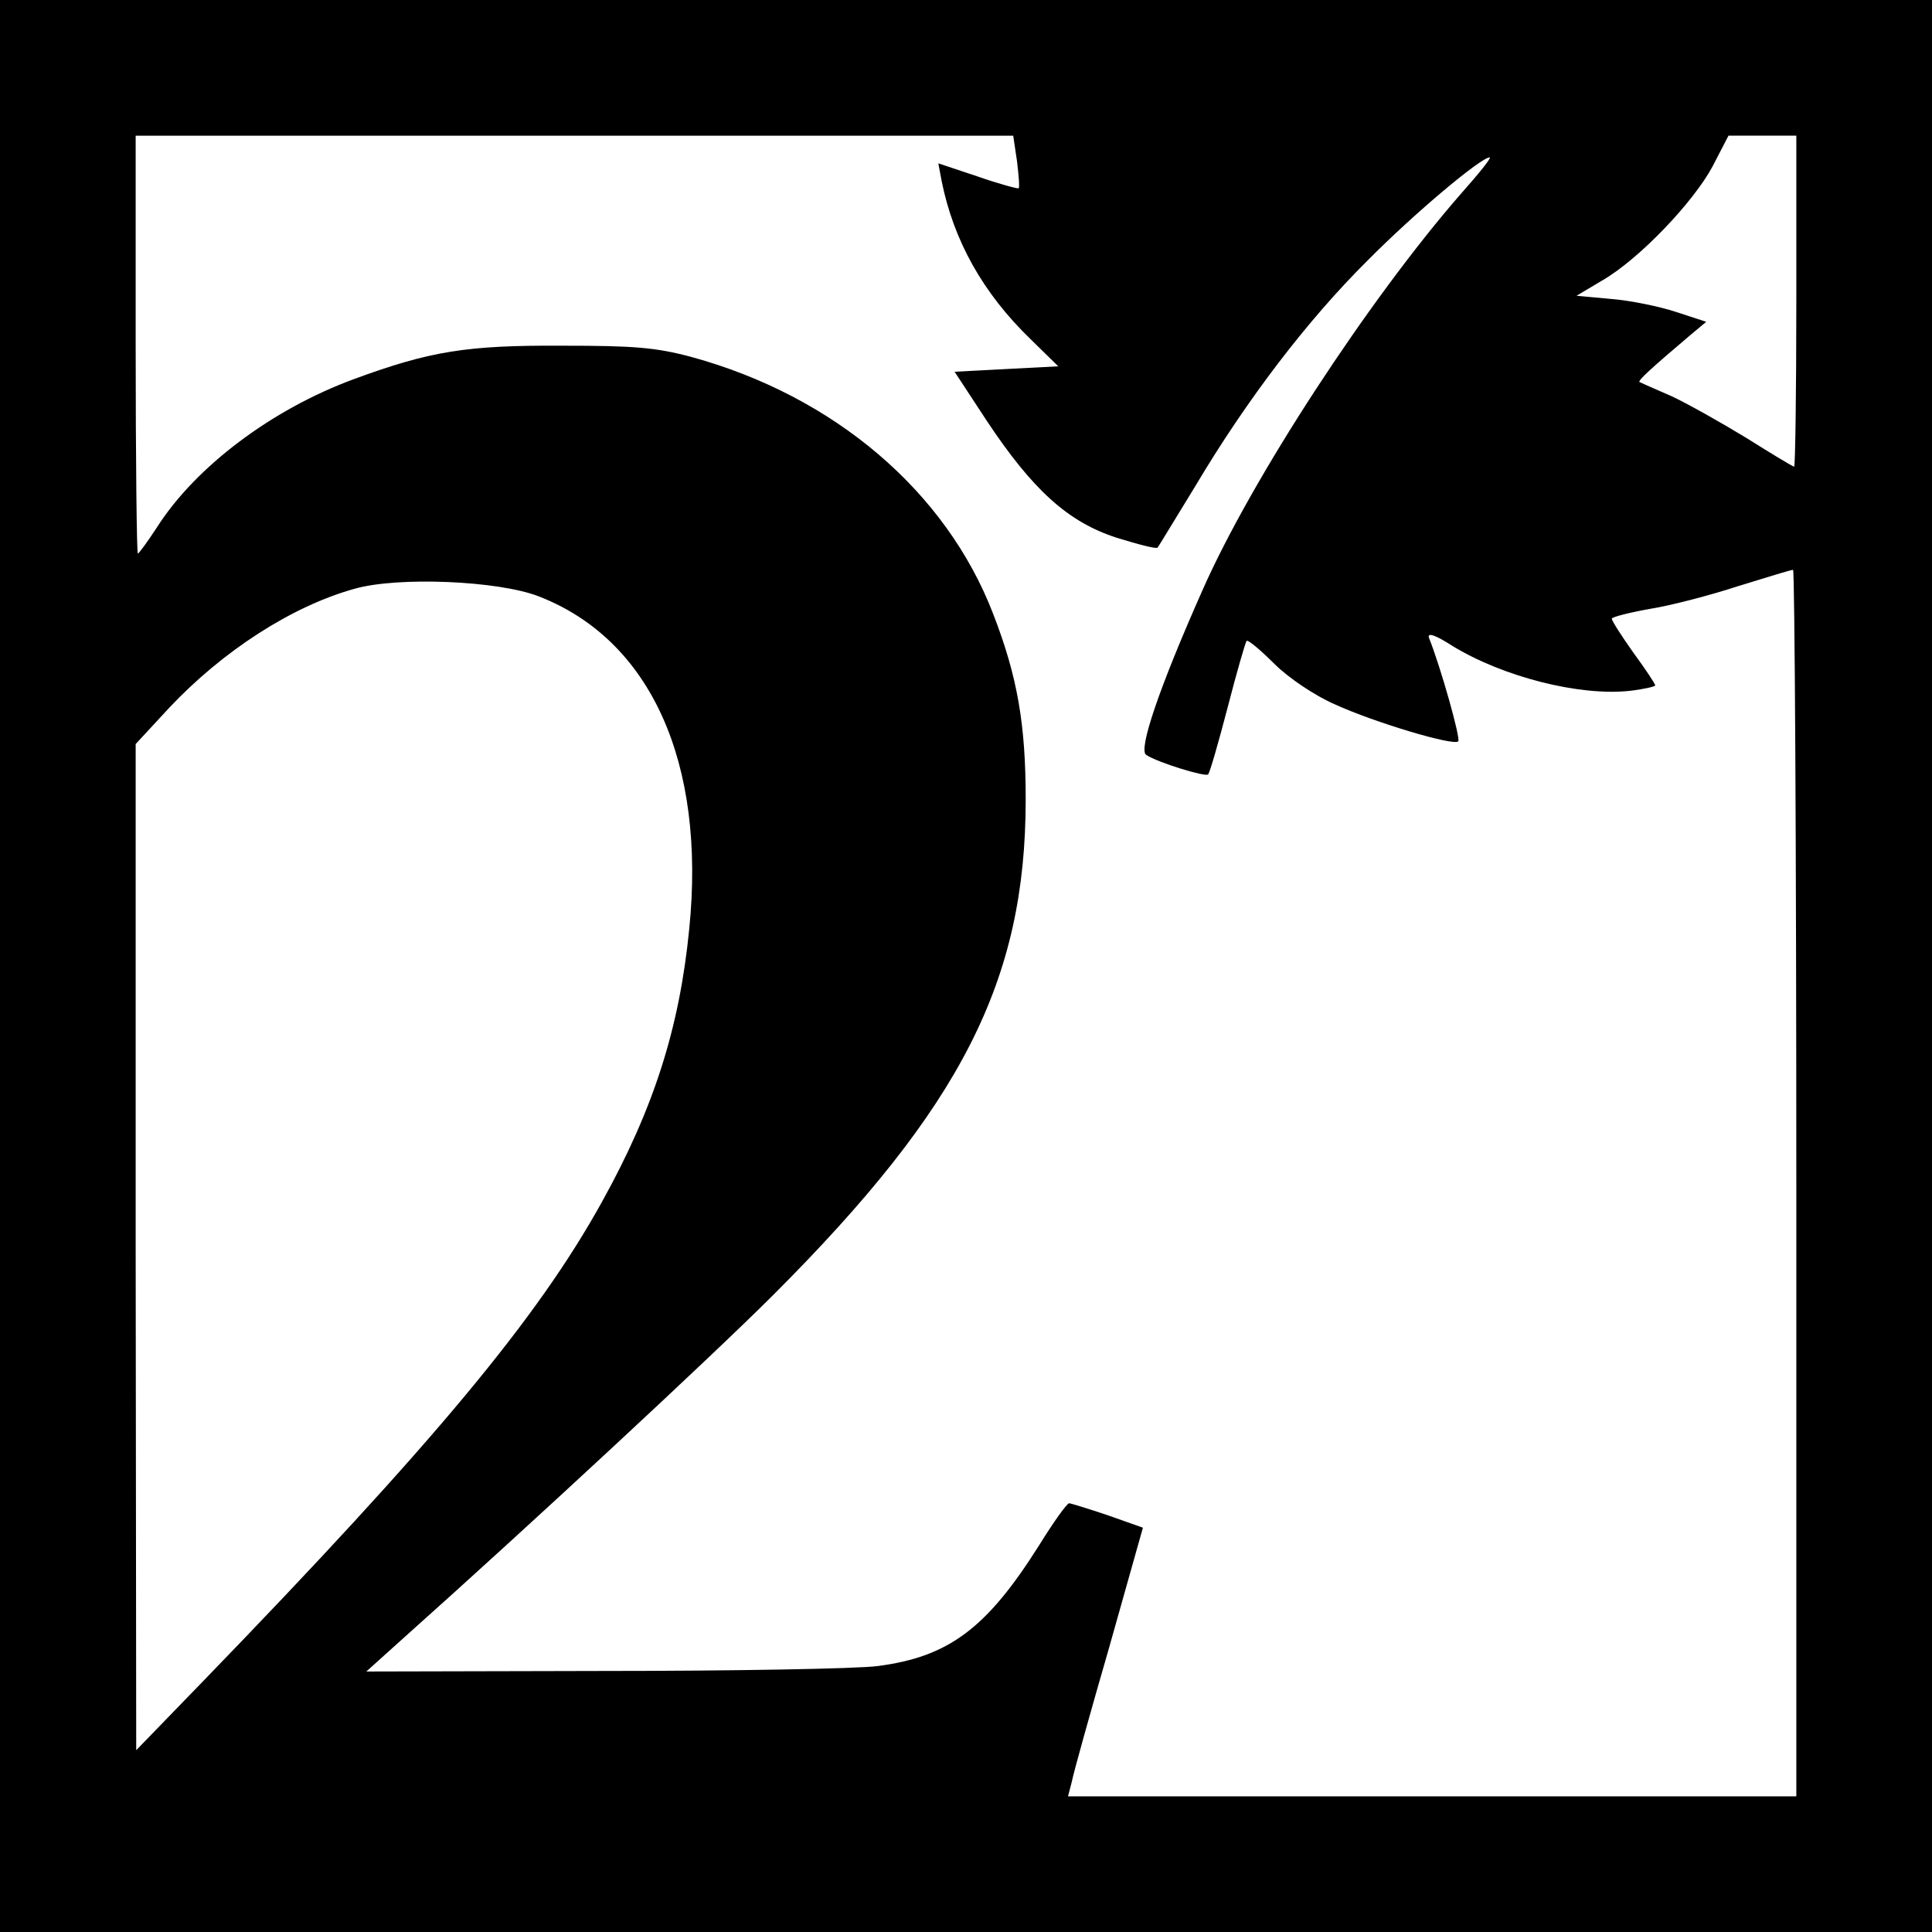
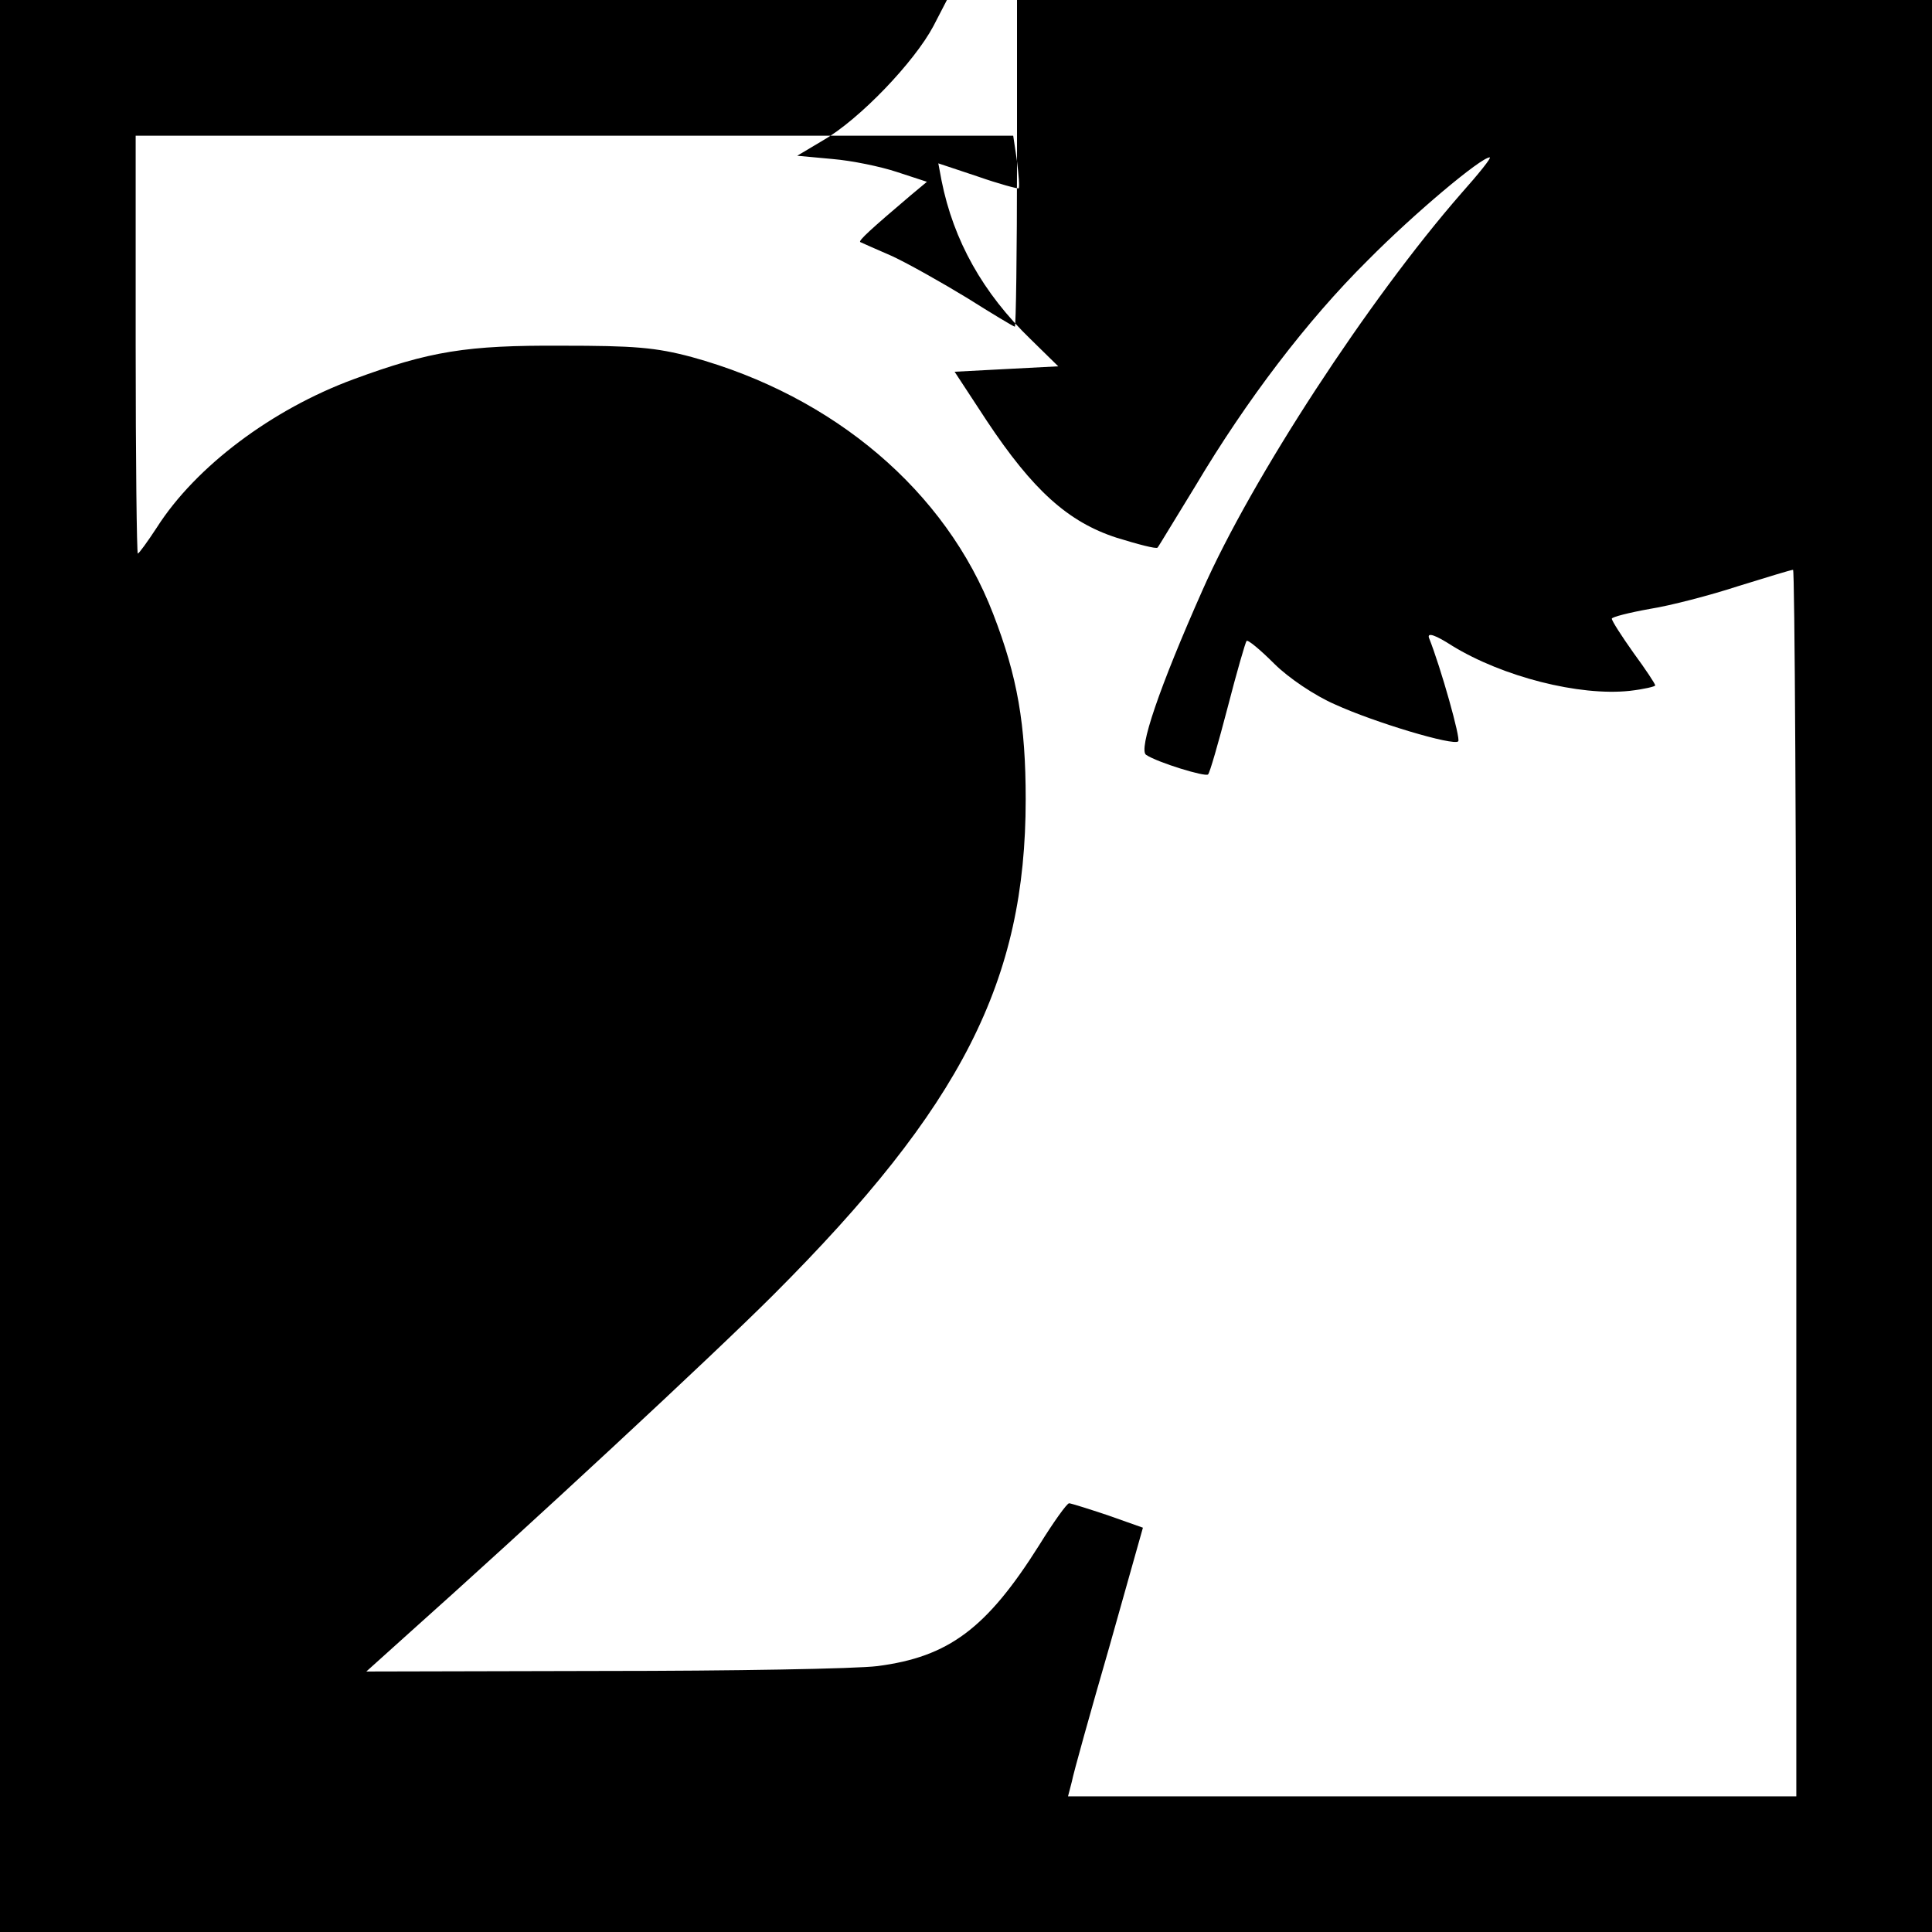
<svg xmlns="http://www.w3.org/2000/svg" version="1.0" width="356pt" height="356pt" viewBox="0 0 356 356" preserveAspectRatio="xMidYMid meet">
  <g transform="translate(0,356) scale(0.1,-0.1)" fill="#000000" stroke="none">
-     <path d="M0 1780 l0 -1780 1780 0 1780 0 0 1780 0 1780 -1780 0 -1780 0 0 -1780z m1874 1483 c3 -25 5 -48 3 -50 -2 -1 -36 8 -76 22 l-72 24 6 -32 c22 -110 76 -207 164 -292 l51 -50 -96 -5 -95 -5 59 -90 c85 -128 150 -187 240 -216 39 -12 73 -21 75 -18 2 2 33 54 70 114 94 158 206 305 317 415 86 87 209 190 225 190 4 0 -20 -30 -53 -67 -170 -195 -385 -524 -476 -730 -80 -180 -119 -295 -104 -304 21 -14 109 -41 114 -36 3 2 19 58 36 123 17 66 33 121 35 123 2 3 25 -16 51 -42 26 -26 75 -59 112 -75 72 -33 219 -77 227 -68 5 4 -32 136 -54 191 -3 10 12 5 43 -15 93 -57 234 -93 327 -83 26 3 47 8 47 10 0 3 -18 30 -40 60 -22 31 -40 59 -40 63 0 3 31 11 70 18 38 6 111 25 163 42 52 16 97 30 101 30 3 0 6 -508 6 -1130 l0 -1130 -671 0 -671 0 7 27 c3 16 34 127 69 248 l62 220 -65 23 c-36 12 -68 22 -71 22 -4 0 -29 -35 -55 -77 -97 -154 -167 -206 -298 -223 -39 -5 -268 -9 -507 -9 l-435 -1 70 63 c233 208 568 519 680 631 347 347 465 579 465 913 0 138 -15 226 -60 342 -87 226 -293 401 -555 473 -67 18 -107 21 -240 21 -175 1 -243 -10 -384 -62 -149 -55 -290 -160 -362 -273 -17 -26 -33 -48 -35 -48 -2 0 -4 173 -4 385 l0 385 809 0 808 0 7 -47z m1436 -258 c0 -168 -2 -305 -4 -305 -2 0 -42 24 -88 53 -46 28 -108 63 -138 77 -30 13 -57 25 -59 26 -3 3 20 24 93 86 l30 25 -55 18 c-30 10 -83 21 -119 24 l-65 6 47 28 c68 39 169 145 204 211 l29 56 63 0 62 0 0 -305z m-2317 -544 c206 -80 308 -306 277 -613 -18 -182 -65 -330 -161 -503 -119 -215 -310 -444 -732 -880 l-126 -130 -1 927 0 927 62 67 c99 105 226 187 341 219 80 23 266 15 340 -14z" />
+     <path d="M0 1780 l0 -1780 1780 0 1780 0 0 1780 0 1780 -1780 0 -1780 0 0 -1780z m1874 1483 c3 -25 5 -48 3 -50 -2 -1 -36 8 -76 22 l-72 24 6 -32 c22 -110 76 -207 164 -292 l51 -50 -96 -5 -95 -5 59 -90 c85 -128 150 -187 240 -216 39 -12 73 -21 75 -18 2 2 33 54 70 114 94 158 206 305 317 415 86 87 209 190 225 190 4 0 -20 -30 -53 -67 -170 -195 -385 -524 -476 -730 -80 -180 -119 -295 -104 -304 21 -14 109 -41 114 -36 3 2 19 58 36 123 17 66 33 121 35 123 2 3 25 -16 51 -42 26 -26 75 -59 112 -75 72 -33 219 -77 227 -68 5 4 -32 136 -54 191 -3 10 12 5 43 -15 93 -57 234 -93 327 -83 26 3 47 8 47 10 0 3 -18 30 -40 60 -22 31 -40 59 -40 63 0 3 31 11 70 18 38 6 111 25 163 42 52 16 97 30 101 30 3 0 6 -508 6 -1130 l0 -1130 -671 0 -671 0 7 27 c3 16 34 127 69 248 l62 220 -65 23 c-36 12 -68 22 -71 22 -4 0 -29 -35 -55 -77 -97 -154 -167 -206 -298 -223 -39 -5 -268 -9 -507 -9 l-435 -1 70 63 c233 208 568 519 680 631 347 347 465 579 465 913 0 138 -15 226 -60 342 -87 226 -293 401 -555 473 -67 18 -107 21 -240 21 -175 1 -243 -10 -384 -62 -149 -55 -290 -160 -362 -273 -17 -26 -33 -48 -35 -48 -2 0 -4 173 -4 385 l0 385 809 0 808 0 7 -47z c0 -168 -2 -305 -4 -305 -2 0 -42 24 -88 53 -46 28 -108 63 -138 77 -30 13 -57 25 -59 26 -3 3 20 24 93 86 l30 25 -55 18 c-30 10 -83 21 -119 24 l-65 6 47 28 c68 39 169 145 204 211 l29 56 63 0 62 0 0 -305z m-2317 -544 c206 -80 308 -306 277 -613 -18 -182 -65 -330 -161 -503 -119 -215 -310 -444 -732 -880 l-126 -130 -1 927 0 927 62 67 c99 105 226 187 341 219 80 23 266 15 340 -14z" />
  </g>
</svg>